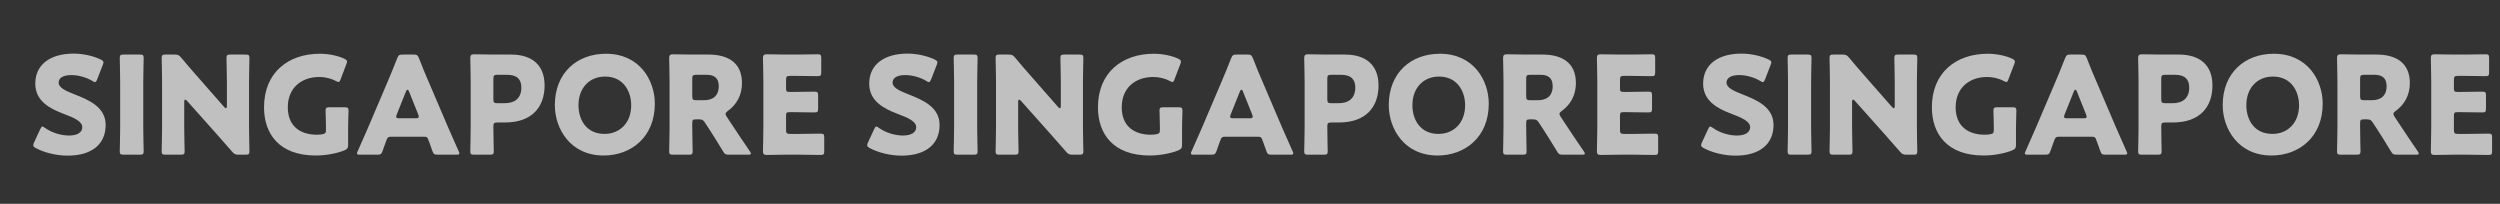
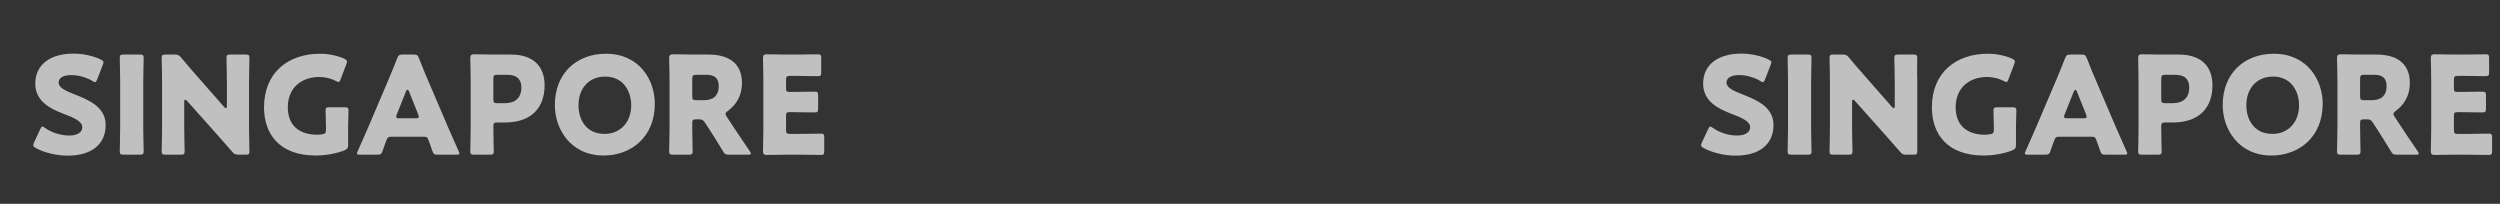
<svg xmlns="http://www.w3.org/2000/svg" width="2797" height="228" viewBox="0 0 2797 228" fill="none">
  <rect x="0" y="0" width="2797" height="228" fill="#333333" stroke="none" />
  <path d="M83.095 105.424C73.671 101.776 65.615 98.128 65.615 92.504C65.615 87.944 69.415 83.992 79.903 83.992C87.655 83.992 96.775 86.576 103.311 90.528C104.679 91.44 105.439 91.896 106.199 91.896C107.263 91.896 107.871 90.832 108.783 88.704L115.015 72.592C115.471 71.376 115.775 70.464 115.775 69.704C115.775 68.336 114.711 67.576 112.583 66.512C104.679 62.712 93.279 59.976 82.335 59.976C56.343 59.976 39.471 72.136 39.471 93.568C39.471 113.176 56.039 121.536 70.327 127.008C82.791 131.72 92.063 135.672 92.063 142.36C92.063 148.136 86.439 151.632 77.319 151.632C68.807 151.632 58.167 148.744 50.415 143.12C49.047 142.208 48.135 141.6 47.375 141.6C46.463 141.6 45.855 142.664 44.943 144.64L38.103 159.384C37.495 160.752 37.191 161.664 37.191 162.424C37.191 163.792 38.103 164.552 40.231 165.768C49.351 170.632 62.727 174.128 75.647 174.128C102.703 174.128 118.207 161.36 118.207 139.776C118.207 119.712 99.359 111.808 83.095 105.424ZM156.328 173.064C159.824 173.064 160.736 172.456 160.736 169.264C160.736 168.2 160.28 150.72 160.28 142.664V91.44C160.28 83.384 160.736 65.904 160.736 64.84C160.736 61.648 159.824 61.04 156.328 61.04H138.392C134.896 61.04 133.984 61.648 133.984 64.84C133.984 65.904 134.44 83.384 134.44 91.44V142.664C134.44 150.72 133.984 168.2 133.984 169.264C133.984 172.456 134.896 173.064 138.392 173.064H156.328ZM206.112 113.936C206.112 112.264 206.568 111.504 207.328 111.504C207.784 111.504 208.392 111.808 209.152 112.72L242.896 150.568C249.128 157.56 254.144 163.184 259.616 169.568C262.048 172.456 263.264 173.064 267.064 173.064H274.664C278.16 173.064 279.072 172.456 279.072 169.264C279.072 168.2 278.616 150.72 278.616 142.664V91.44C278.616 83.384 279.072 65.904 279.072 64.84C279.072 61.648 278.16 61.04 274.664 61.04H257.792C254.296 61.04 253.384 61.648 253.384 64.84C253.384 65.904 253.84 83.384 253.84 91.44V118.648C253.84 120.32 253.384 121.08 252.776 121.08C252.32 121.08 251.56 120.624 250.8 119.712L219.184 83.688C213.712 77.456 208.392 71.376 202.768 64.536C200.336 61.648 199.12 61.04 195.32 61.04H185.288C181.792 61.04 180.88 61.648 180.88 64.84C180.88 65.904 181.336 83.384 181.336 91.44V142.664C181.336 150.72 180.88 168.2 180.88 169.264C180.88 172.456 181.792 173.064 185.288 173.064H202.16C205.656 173.064 206.568 172.456 206.568 169.264C206.568 168.2 206.112 150.72 206.112 142.664V113.936ZM389.48 142.816C389.48 136.736 389.936 124.88 389.936 123.816C389.936 120.624 389.024 120.016 385.528 120.016H368.656C365.16 120.016 364.248 120.624 364.248 123.816C364.248 124.88 364.704 136.736 364.704 142.816V145.096C364.704 148.744 363.944 149.656 360.296 150.264C358.472 150.568 356.496 150.72 354.52 150.72C336.736 150.72 321.992 141.904 321.992 120.016C321.992 98.888 336.584 86.12 357.408 86.12C363.944 86.12 370.784 87.944 375.648 90.528C377.016 91.288 377.928 91.744 378.688 91.744C379.752 91.744 380.36 90.68 381.12 88.552L387.504 71.832C387.96 70.616 388.264 69.704 388.264 68.944C388.264 67.576 387.2 66.664 385.072 65.6C378.08 62.408 368.048 60.128 357.864 60.128C322.752 60.128 295.392 80.952 295.392 120.016C295.392 149.808 312.416 173.976 353.304 173.976C365.16 173.976 377.624 171.392 385.376 168.2C388.72 166.68 389.48 165.616 389.48 161.968V142.816ZM474.749 153C477.485 153 478.245 153.608 479.157 156.192C480.221 159.08 481.437 161.968 483.717 168.808C485.085 172.456 485.845 173.064 489.797 173.064H510.469C512.901 173.064 513.965 172.76 513.965 171.544C513.965 170.936 513.661 170.176 513.053 168.96C507.429 156.344 504.389 149.504 501.501 142.816L479.157 90.528C476.421 84.296 472.773 75.632 468.821 65.296C467.301 61.648 466.541 61.04 462.589 61.04H450.581C446.629 61.04 445.869 61.648 444.349 65.296C440.397 75.632 436.749 83.992 433.861 90.984L411.517 143.424C408.933 149.504 405.893 156.344 400.269 168.96C399.661 170.176 399.357 170.936 399.357 171.544C399.357 172.76 400.421 173.064 402.853 173.064H422.005C425.957 173.064 426.717 172.456 428.085 168.808C430.365 161.968 431.581 159.08 432.645 156.192C433.557 153.76 434.621 153 437.053 153H474.749ZM454.229 102.232C454.685 101.016 455.293 100.408 455.901 100.408C456.509 100.408 457.117 101.016 457.573 102.232L467.909 128.072C468.365 129.136 468.517 130.048 468.517 130.656C468.517 132.024 467.453 132.328 465.021 132.328H446.781C444.349 132.328 443.285 132.024 443.285 130.656C443.285 130.048 443.437 129.136 443.893 128.072L454.229 102.232ZM548.034 173.064C551.53 173.064 552.442 172.456 552.442 169.264C552.442 168.2 551.986 150.872 551.986 141.6C551.986 137.8 552.746 137.04 556.546 137.04H564.906C594.85 137.04 609.29 120.168 609.29 95.544C609.29 72.592 595.002 61.04 571.746 61.04H551.834C544.842 61.04 531.466 60.736 530.402 60.736C527.21 60.736 526.146 61.8 526.146 64.992C526.146 66.056 526.602 82.928 526.602 90.984V142.664C526.602 150.72 526.146 168.2 526.146 169.264C526.146 172.456 527.058 173.064 530.554 173.064H548.034ZM551.986 88.248C551.986 84.448 552.746 83.688 556.546 83.688H567.338C578.586 83.688 583.298 88.856 583.298 97.976C583.298 109.528 576.306 115.456 564.754 115.456H556.546C552.746 115.456 551.986 114.696 551.986 110.896V88.248ZM677.912 60.128C645.688 60.128 620.76 81.408 620.76 117.584C620.76 144.032 638.088 173.976 675.328 173.976C706.336 173.976 732.632 153.152 732.632 116.064C732.632 89.768 715.608 60.128 677.912 60.128ZM677 85.664C697.824 85.664 706.184 102.688 706.184 117.736C706.184 137.648 693.264 149.808 676.392 149.808C655.416 149.808 647.208 133.24 647.208 117.736C647.208 98.584 659.216 85.664 677 85.664ZM774.493 137.952C774.493 134.152 775.101 133.544 778.901 133.544H781.789C785.741 133.544 786.653 134.152 788.781 137.344L793.493 144.488C797.749 151.024 802.765 159.08 808.845 169.112C810.821 172.456 811.733 173.064 815.685 173.064H836.965C839.093 173.064 840.157 172.76 840.157 171.848C840.157 171.24 839.701 170.48 838.941 169.264C829.517 155.432 824.501 147.984 818.117 138.256L813.101 130.656C812.189 129.136 811.733 128.224 811.733 127.464C811.733 126.4 812.493 125.488 814.317 124.12C823.741 117.28 830.125 106.944 830.125 92.96C830.125 69.248 813.405 61.04 792.733 61.04H774.341C767.349 61.04 753.973 60.736 752.909 60.736C749.717 60.736 748.653 61.8 748.653 64.992C748.653 66.056 749.109 82.928 749.109 90.984V142.664C749.109 150.72 748.653 168.2 748.653 169.264C748.653 172.456 749.565 173.064 753.061 173.064H770.541C774.037 173.064 774.949 172.456 774.949 169.264C774.949 168.2 774.493 150.72 774.493 142.664V137.952ZM774.493 88.248C774.493 84.448 775.253 83.688 779.053 83.688H790.605C798.813 83.688 804.133 87.032 804.133 96.304C804.133 107.704 797.141 112.112 787.565 112.112H779.053C775.253 112.112 774.493 111.352 774.493 107.552V88.248ZM883.999 149.808C880.199 149.808 879.439 149.048 879.439 145.248V129.592C879.439 126.096 880.047 125.488 883.543 125.488H887.951C895.095 125.488 910.447 125.792 911.511 125.792C914.703 125.792 915.311 124.88 915.311 121.384V106.944C915.311 103.448 914.703 102.536 911.511 102.536C910.447 102.536 895.095 102.84 887.951 102.84H883.543C880.047 102.84 879.439 102.232 879.439 98.736V89.464C879.439 85.664 880.199 84.904 883.999 84.904H891.447C898.591 84.904 913.943 85.208 915.007 85.208C918.199 85.208 918.807 84.296 918.807 80.8V65.144C918.807 61.648 918.199 60.736 915.007 60.736C913.943 60.736 898.591 61.04 891.447 61.04H879.287C872.295 61.04 858.919 60.736 857.855 60.736C854.663 60.736 853.599 61.8 853.599 64.992C853.599 66.056 854.055 82.928 854.055 90.984V143.12C854.055 151.176 853.599 168.048 853.599 169.112C853.599 172.304 854.663 173.368 857.855 173.368C858.919 173.368 872.295 173.064 879.287 173.064H894.791C901.935 173.064 917.287 173.368 918.351 173.368C921.543 173.368 922.151 172.456 922.151 168.96V153.912C922.151 150.416 921.543 149.504 918.351 149.504C917.287 149.504 901.935 149.808 894.791 149.808H883.999Z" fill="white" fill-opacity="0.69" />
-   <path d="M1016.1 105.424C1006.67 101.776 998.615 98.128 998.615 92.504C998.615 87.944 1002.42 83.992 1012.9 83.992C1020.66 83.992 1029.78 86.576 1036.31 90.528C1037.68 91.44 1038.44 91.896 1039.2 91.896C1040.26 91.896 1040.87 90.832 1041.78 88.704L1048.02 72.592C1048.47 71.376 1048.78 70.464 1048.78 69.704C1048.78 68.336 1047.71 67.576 1045.58 66.512C1037.68 62.712 1026.28 59.976 1015.34 59.976C989.343 59.976 972.471 72.136 972.471 93.568C972.471 113.176 989.039 121.536 1003.33 127.008C1015.79 131.72 1025.06 135.672 1025.06 142.36C1025.06 148.136 1019.44 151.632 1010.32 151.632C1001.81 151.632 991.167 148.744 983.415 143.12C982.047 142.208 981.135 141.6 980.375 141.6C979.463 141.6 978.855 142.664 977.943 144.64L971.103 159.384C970.495 160.752 970.191 161.664 970.191 162.424C970.191 163.792 971.103 164.552 973.231 165.768C982.351 170.632 995.727 174.128 1008.65 174.128C1035.7 174.128 1051.21 161.36 1051.21 139.776C1051.21 119.712 1032.36 111.808 1016.1 105.424ZM1089.33 173.064C1092.82 173.064 1093.74 172.456 1093.74 169.264C1093.74 168.2 1093.28 150.72 1093.28 142.664V91.44C1093.28 83.384 1093.74 65.904 1093.74 64.84C1093.74 61.648 1092.82 61.04 1089.33 61.04H1071.39C1067.9 61.04 1066.98 61.648 1066.98 64.84C1066.98 65.904 1067.44 83.384 1067.44 91.44V142.664C1067.44 150.72 1066.98 168.2 1066.98 169.264C1066.98 172.456 1067.9 173.064 1071.39 173.064H1089.33ZM1139.11 113.936C1139.11 112.264 1139.57 111.504 1140.33 111.504C1140.78 111.504 1141.39 111.808 1142.15 112.72L1175.9 150.568C1182.13 157.56 1187.14 163.184 1192.62 169.568C1195.05 172.456 1196.26 173.064 1200.06 173.064H1207.66C1211.16 173.064 1212.07 172.456 1212.07 169.264C1212.07 168.2 1211.62 150.72 1211.62 142.664V91.44C1211.62 83.384 1212.07 65.904 1212.07 64.84C1212.07 61.648 1211.16 61.04 1207.66 61.04H1190.79C1187.3 61.04 1186.38 61.648 1186.38 64.84C1186.38 65.904 1186.84 83.384 1186.84 91.44V118.648C1186.84 120.32 1186.38 121.08 1185.78 121.08C1185.32 121.08 1184.56 120.624 1183.8 119.712L1152.18 83.688C1146.71 77.456 1141.39 71.376 1135.77 64.536C1133.34 61.648 1132.12 61.04 1128.32 61.04H1118.29C1114.79 61.04 1113.88 61.648 1113.88 64.84C1113.88 65.904 1114.34 83.384 1114.34 91.44V142.664C1114.34 150.72 1113.88 168.2 1113.88 169.264C1113.88 172.456 1114.79 173.064 1118.29 173.064H1135.16C1138.66 173.064 1139.57 172.456 1139.57 169.264C1139.57 168.2 1139.11 150.72 1139.11 142.664V113.936ZM1322.48 142.816C1322.48 136.736 1322.94 124.88 1322.94 123.816C1322.94 120.624 1322.02 120.016 1318.53 120.016H1301.66C1298.16 120.016 1297.25 120.624 1297.25 123.816C1297.25 124.88 1297.7 136.736 1297.7 142.816V145.096C1297.7 148.744 1296.94 149.656 1293.3 150.264C1291.47 150.568 1289.5 150.72 1287.52 150.72C1269.74 150.72 1254.99 141.904 1254.99 120.016C1254.99 98.888 1269.58 86.12 1290.41 86.12C1296.94 86.12 1303.78 87.944 1308.65 90.528C1310.02 91.288 1310.93 91.744 1311.69 91.744C1312.75 91.744 1313.36 90.68 1314.12 88.552L1320.5 71.832C1320.96 70.616 1321.26 69.704 1321.26 68.944C1321.26 67.576 1320.2 66.664 1318.07 65.6C1311.08 62.408 1301.05 60.128 1290.86 60.128C1255.75 60.128 1228.39 80.952 1228.39 120.016C1228.39 149.808 1245.42 173.976 1286.3 173.976C1298.16 173.976 1310.62 171.392 1318.38 168.2C1321.72 166.68 1322.48 165.616 1322.48 161.968V142.816ZM1407.75 153C1410.49 153 1411.25 153.608 1412.16 156.192C1413.22 159.08 1414.44 161.968 1416.72 168.808C1418.09 172.456 1418.85 173.064 1422.8 173.064H1443.47C1445.9 173.064 1446.97 172.76 1446.97 171.544C1446.97 170.936 1446.66 170.176 1446.05 168.96C1440.43 156.344 1437.39 149.504 1434.5 142.816L1412.16 90.528C1409.42 84.296 1405.77 75.632 1401.82 65.296C1400.3 61.648 1399.54 61.04 1395.59 61.04H1383.58C1379.63 61.04 1378.87 61.648 1377.35 65.296C1373.4 75.632 1369.75 83.992 1366.86 90.984L1344.52 143.424C1341.93 149.504 1338.89 156.344 1333.27 168.96C1332.66 170.176 1332.36 170.936 1332.36 171.544C1332.36 172.76 1333.42 173.064 1335.85 173.064H1355.01C1358.96 173.064 1359.72 172.456 1361.09 168.808C1363.37 161.968 1364.58 159.08 1365.65 156.192C1366.56 153.76 1367.62 153 1370.05 153H1407.75ZM1387.23 102.232C1387.69 101.016 1388.29 100.408 1388.9 100.408C1389.51 100.408 1390.12 101.016 1390.57 102.232L1400.91 128.072C1401.37 129.136 1401.52 130.048 1401.52 130.656C1401.52 132.024 1400.45 132.328 1398.02 132.328H1379.78C1377.35 132.328 1376.29 132.024 1376.29 130.656C1376.29 130.048 1376.44 129.136 1376.89 128.072L1387.23 102.232ZM1481.03 173.064C1484.53 173.064 1485.44 172.456 1485.44 169.264C1485.44 168.2 1484.99 150.872 1484.99 141.6C1484.99 137.8 1485.75 137.04 1489.55 137.04H1497.91C1527.85 137.04 1542.29 120.168 1542.29 95.544C1542.29 72.592 1528 61.04 1504.75 61.04H1484.83C1477.84 61.04 1464.47 60.736 1463.4 60.736C1460.21 60.736 1459.15 61.8 1459.15 64.992C1459.15 66.056 1459.6 82.928 1459.6 90.984V142.664C1459.6 150.72 1459.15 168.2 1459.15 169.264C1459.15 172.456 1460.06 173.064 1463.55 173.064H1481.03ZM1484.99 88.248C1484.99 84.448 1485.75 83.688 1489.55 83.688H1500.34C1511.59 83.688 1516.3 88.856 1516.3 97.976C1516.3 109.528 1509.31 115.456 1497.75 115.456H1489.55C1485.75 115.456 1484.99 114.696 1484.99 110.896V88.248ZM1610.91 60.128C1578.69 60.128 1553.76 81.408 1553.76 117.584C1553.76 144.032 1571.09 173.976 1608.33 173.976C1639.34 173.976 1665.63 153.152 1665.63 116.064C1665.63 89.768 1648.61 60.128 1610.91 60.128ZM1610 85.664C1630.82 85.664 1639.18 102.688 1639.18 117.736C1639.18 137.648 1626.26 149.808 1609.39 149.808C1588.42 149.808 1580.21 133.24 1580.21 117.736C1580.21 98.584 1592.22 85.664 1610 85.664ZM1707.49 137.952C1707.49 134.152 1708.1 133.544 1711.9 133.544H1714.79C1718.74 133.544 1719.65 134.152 1721.78 137.344L1726.49 144.488C1730.75 151.024 1735.77 159.08 1741.85 169.112C1743.82 172.456 1744.73 173.064 1748.69 173.064H1769.97C1772.09 173.064 1773.16 172.76 1773.16 171.848C1773.16 171.24 1772.7 170.48 1771.94 169.264C1762.52 155.432 1757.5 147.984 1751.12 138.256L1746.1 130.656C1745.19 129.136 1744.73 128.224 1744.73 127.464C1744.73 126.4 1745.49 125.488 1747.32 124.12C1756.74 117.28 1763.13 106.944 1763.13 92.96C1763.13 69.248 1746.41 61.04 1725.73 61.04H1707.34C1700.35 61.04 1686.97 60.736 1685.91 60.736C1682.72 60.736 1681.65 61.8 1681.65 64.992C1681.65 66.056 1682.11 82.928 1682.11 90.984V142.664C1682.11 150.72 1681.65 168.2 1681.65 169.264C1681.65 172.456 1682.57 173.064 1686.06 173.064H1703.54C1707.04 173.064 1707.95 172.456 1707.95 169.264C1707.95 168.2 1707.49 150.72 1707.49 142.664V137.952ZM1707.49 88.248C1707.49 84.448 1708.25 83.688 1712.05 83.688H1723.61C1731.81 83.688 1737.13 87.032 1737.13 96.304C1737.13 107.704 1730.14 112.112 1720.57 112.112H1712.05C1708.25 112.112 1707.49 111.352 1707.49 107.552V88.248ZM1817 149.808C1813.2 149.808 1812.44 149.048 1812.44 145.248V129.592C1812.44 126.096 1813.05 125.488 1816.54 125.488H1820.95C1828.09 125.488 1843.45 125.792 1844.51 125.792C1847.7 125.792 1848.31 124.88 1848.31 121.384V106.944C1848.31 103.448 1847.7 102.536 1844.51 102.536C1843.45 102.536 1828.09 102.84 1820.95 102.84H1816.54C1813.05 102.84 1812.44 102.232 1812.44 98.736V89.464C1812.44 85.664 1813.2 84.904 1817 84.904H1824.45C1831.59 84.904 1846.94 85.208 1848.01 85.208C1851.2 85.208 1851.81 84.296 1851.81 80.8V65.144C1851.81 61.648 1851.2 60.736 1848.01 60.736C1846.94 60.736 1831.59 61.04 1824.45 61.04H1812.29C1805.29 61.04 1791.92 60.736 1790.85 60.736C1787.66 60.736 1786.6 61.8 1786.6 64.992C1786.6 66.056 1787.05 82.928 1787.05 90.984V143.12C1787.05 151.176 1786.6 168.048 1786.6 169.112C1786.6 172.304 1787.66 173.368 1790.85 173.368C1791.92 173.368 1805.29 173.064 1812.29 173.064H1827.79C1834.93 173.064 1850.29 173.368 1851.35 173.368C1854.54 173.368 1855.15 172.456 1855.15 168.96V153.912C1855.15 150.416 1854.54 149.504 1851.35 149.504C1850.29 149.504 1834.93 149.808 1827.79 149.808H1817Z" fill="white" fill-opacity="0.69" />
-   <path d="M1949.1 105.424C1939.67 101.776 1931.62 98.128 1931.62 92.504C1931.62 87.944 1935.42 83.992 1945.9 83.992C1953.66 83.992 1962.78 86.576 1969.31 90.528C1970.68 91.44 1971.44 91.896 1972.2 91.896C1973.26 91.896 1973.87 90.832 1974.78 88.704L1981.02 72.592C1981.47 71.376 1981.78 70.464 1981.78 69.704C1981.78 68.336 1980.71 67.576 1978.58 66.512C1970.68 62.712 1959.28 59.976 1948.34 59.976C1922.34 59.976 1905.47 72.136 1905.47 93.568C1905.47 113.176 1922.04 121.536 1936.33 127.008C1948.79 131.72 1958.06 135.672 1958.06 142.36C1958.06 148.136 1952.44 151.632 1943.32 151.632C1934.81 151.632 1924.17 148.744 1916.42 143.12C1915.05 142.208 1914.14 141.6 1913.38 141.6C1912.46 141.6 1911.86 142.664 1910.94 144.64L1904.1 159.384C1903.5 160.752 1903.19 161.664 1903.19 162.424C1903.19 163.792 1904.1 164.552 1906.23 165.768C1915.35 170.632 1928.73 174.128 1941.65 174.128C1968.7 174.128 1984.21 161.36 1984.21 139.776C1984.21 119.712 1965.36 111.808 1949.1 105.424ZM2022.33 173.064C2025.82 173.064 2026.74 172.456 2026.74 169.264C2026.74 168.2 2026.28 150.72 2026.28 142.664V91.44C2026.28 83.384 2026.74 65.904 2026.74 64.84C2026.74 61.648 2025.82 61.04 2022.33 61.04H2004.39C2000.9 61.04 1999.98 61.648 1999.98 64.84C1999.98 65.904 2000.44 83.384 2000.44 91.44V142.664C2000.44 150.72 1999.98 168.2 1999.98 169.264C1999.98 172.456 2000.9 173.064 2004.39 173.064H2022.33ZM2072.11 113.936C2072.11 112.264 2072.57 111.504 2073.33 111.504C2073.78 111.504 2074.39 111.808 2075.15 112.72L2108.9 150.568C2115.13 157.56 2120.14 163.184 2125.62 169.568C2128.05 172.456 2129.26 173.064 2133.06 173.064H2140.66C2144.16 173.064 2145.07 172.456 2145.07 169.264C2145.07 168.2 2144.62 150.72 2144.62 142.664V91.44C2144.62 83.384 2145.07 65.904 2145.07 64.84C2145.07 61.648 2144.16 61.04 2140.66 61.04H2123.79C2120.3 61.04 2119.38 61.648 2119.38 64.84C2119.38 65.904 2119.84 83.384 2119.84 91.44V118.648C2119.84 120.32 2119.38 121.08 2118.78 121.08C2118.32 121.08 2117.56 120.624 2116.8 119.712L2085.18 83.688C2079.71 77.456 2074.39 71.376 2068.77 64.536C2066.34 61.648 2065.12 61.04 2061.32 61.04H2051.29C2047.79 61.04 2046.88 61.648 2046.88 64.84C2046.88 65.904 2047.34 83.384 2047.34 91.44V142.664C2047.34 150.72 2046.88 168.2 2046.88 169.264C2046.88 172.456 2047.79 173.064 2051.29 173.064H2068.16C2071.66 173.064 2072.57 172.456 2072.57 169.264C2072.57 168.2 2072.11 150.72 2072.11 142.664V113.936ZM2255.48 142.816C2255.48 136.736 2255.94 124.88 2255.94 123.816C2255.94 120.624 2255.02 120.016 2251.53 120.016H2234.66C2231.16 120.016 2230.25 120.624 2230.25 123.816C2230.25 124.88 2230.7 136.736 2230.7 142.816V145.096C2230.7 148.744 2229.94 149.656 2226.3 150.264C2224.47 150.568 2222.5 150.72 2220.52 150.72C2202.74 150.72 2187.99 141.904 2187.99 120.016C2187.99 98.888 2202.58 86.12 2223.41 86.12C2229.94 86.12 2236.78 87.944 2241.65 90.528C2243.02 91.288 2243.93 91.744 2244.69 91.744C2245.75 91.744 2246.36 90.68 2247.12 88.552L2253.5 71.832C2253.96 70.616 2254.26 69.704 2254.26 68.944C2254.26 67.576 2253.2 66.664 2251.07 65.6C2244.08 62.408 2234.05 60.128 2223.86 60.128C2188.75 60.128 2161.39 80.952 2161.39 120.016C2161.39 149.808 2178.42 173.976 2219.3 173.976C2231.16 173.976 2243.62 171.392 2251.38 168.2C2254.72 166.68 2255.48 165.616 2255.48 161.968V142.816ZM2340.75 153C2343.49 153 2344.25 153.608 2345.16 156.192C2346.22 159.08 2347.44 161.968 2349.72 168.808C2351.09 172.456 2351.85 173.064 2355.8 173.064H2376.47C2378.9 173.064 2379.97 172.76 2379.97 171.544C2379.97 170.936 2379.66 170.176 2379.05 168.96C2373.43 156.344 2370.39 149.504 2367.5 142.816L2345.16 90.528C2342.42 84.296 2338.77 75.632 2334.82 65.296C2333.3 61.648 2332.54 61.04 2328.59 61.04H2316.58C2312.63 61.04 2311.87 61.648 2310.35 65.296C2306.4 75.632 2302.75 83.992 2299.86 90.984L2277.52 143.424C2274.93 149.504 2271.89 156.344 2266.27 168.96C2265.66 170.176 2265.36 170.936 2265.36 171.544C2265.36 172.76 2266.42 173.064 2268.85 173.064H2288.01C2291.96 173.064 2292.72 172.456 2294.09 168.808C2296.37 161.968 2297.58 159.08 2298.65 156.192C2299.56 153.76 2300.62 153 2303.05 153H2340.75ZM2320.23 102.232C2320.69 101.016 2321.29 100.408 2321.9 100.408C2322.51 100.408 2323.12 101.016 2323.57 102.232L2333.91 128.072C2334.37 129.136 2334.52 130.048 2334.52 130.656C2334.52 132.024 2333.45 132.328 2331.02 132.328H2312.78C2310.35 132.328 2309.29 132.024 2309.29 130.656C2309.29 130.048 2309.44 129.136 2309.89 128.072L2320.23 102.232ZM2414.03 173.064C2417.53 173.064 2418.44 172.456 2418.44 169.264C2418.44 168.2 2417.99 150.872 2417.99 141.6C2417.99 137.8 2418.75 137.04 2422.55 137.04H2430.91C2460.85 137.04 2475.29 120.168 2475.29 95.544C2475.29 72.592 2461 61.04 2437.75 61.04H2417.83C2410.84 61.04 2397.47 60.736 2396.4 60.736C2393.21 60.736 2392.15 61.8 2392.15 64.992C2392.15 66.056 2392.6 82.928 2392.6 90.984V142.664C2392.6 150.72 2392.15 168.2 2392.15 169.264C2392.15 172.456 2393.06 173.064 2396.55 173.064H2414.03ZM2417.99 88.248C2417.99 84.448 2418.75 83.688 2422.55 83.688H2433.34C2444.59 83.688 2449.3 88.856 2449.3 97.976C2449.3 109.528 2442.31 115.456 2430.75 115.456H2422.55C2418.75 115.456 2417.99 114.696 2417.99 110.896V88.248ZM2543.91 60.128C2511.69 60.128 2486.76 81.408 2486.76 117.584C2486.76 144.032 2504.09 173.976 2541.33 173.976C2572.34 173.976 2598.63 153.152 2598.63 116.064C2598.63 89.768 2581.61 60.128 2543.91 60.128ZM2543 85.664C2563.82 85.664 2572.18 102.688 2572.18 117.736C2572.18 137.648 2559.26 149.808 2542.39 149.808C2521.42 149.808 2513.21 133.24 2513.21 117.736C2513.21 98.584 2525.22 85.664 2543 85.664ZM2640.49 137.952C2640.49 134.152 2641.1 133.544 2644.9 133.544H2647.79C2651.74 133.544 2652.65 134.152 2654.78 137.344L2659.49 144.488C2663.75 151.024 2668.77 159.08 2674.85 169.112C2676.82 172.456 2677.73 173.064 2681.69 173.064H2702.97C2705.09 173.064 2706.16 172.76 2706.16 171.848C2706.16 171.24 2705.7 170.48 2704.94 169.264C2695.52 155.432 2690.5 147.984 2684.12 138.256L2679.1 130.656C2678.19 129.136 2677.73 128.224 2677.73 127.464C2677.73 126.4 2678.49 125.488 2680.32 124.12C2689.74 117.28 2696.13 106.944 2696.13 92.96C2696.13 69.248 2679.41 61.04 2658.73 61.04H2640.34C2633.35 61.04 2619.97 60.736 2618.91 60.736C2615.72 60.736 2614.65 61.8 2614.65 64.992C2614.65 66.056 2615.11 82.928 2615.11 90.984V142.664C2615.11 150.72 2614.65 168.2 2614.65 169.264C2614.65 172.456 2615.57 173.064 2619.06 173.064H2636.54C2640.04 173.064 2640.95 172.456 2640.95 169.264C2640.95 168.2 2640.49 150.72 2640.49 142.664V137.952ZM2640.49 88.248C2640.49 84.448 2641.25 83.688 2645.05 83.688H2656.61C2664.81 83.688 2670.13 87.032 2670.13 96.304C2670.13 107.704 2663.14 112.112 2653.57 112.112H2645.05C2641.25 112.112 2640.49 111.352 2640.49 107.552V88.248ZM2750 149.808C2746.2 149.808 2745.44 149.048 2745.44 145.248V129.592C2745.44 126.096 2746.05 125.488 2749.54 125.488H2753.95C2761.09 125.488 2776.45 125.792 2777.51 125.792C2780.7 125.792 2781.31 124.88 2781.31 121.384V106.944C2781.31 103.448 2780.7 102.536 2777.51 102.536C2776.45 102.536 2761.09 102.84 2753.95 102.84H2749.54C2746.05 102.84 2745.44 102.232 2745.44 98.736V89.464C2745.44 85.664 2746.2 84.904 2750 84.904H2757.45C2764.59 84.904 2779.94 85.208 2781.01 85.208C2784.2 85.208 2784.81 84.296 2784.81 80.8V65.144C2784.81 61.648 2784.2 60.736 2781.01 60.736C2779.94 60.736 2764.59 61.04 2757.45 61.04H2745.29C2738.29 61.04 2724.92 60.736 2723.85 60.736C2720.66 60.736 2719.6 61.8 2719.6 64.992C2719.6 66.056 2720.05 82.928 2720.05 90.984V143.12C2720.05 151.176 2719.6 168.048 2719.6 169.112C2719.6 172.304 2720.66 173.368 2723.85 173.368C2724.92 173.368 2738.29 173.064 2745.29 173.064H2760.79C2767.93 173.064 2783.29 173.368 2784.35 173.368C2787.54 173.368 2788.15 172.456 2788.15 168.96V153.912C2788.15 150.416 2787.54 149.504 2784.35 149.504C2783.29 149.504 2767.93 149.808 2760.79 149.808H2750Z" fill="white" fill-opacity="0.69" />
+   <path d="M1949.1 105.424C1939.67 101.776 1931.62 98.128 1931.62 92.504C1931.62 87.944 1935.42 83.992 1945.9 83.992C1953.66 83.992 1962.78 86.576 1969.31 90.528C1970.68 91.44 1971.44 91.896 1972.2 91.896C1973.26 91.896 1973.87 90.832 1974.78 88.704L1981.02 72.592C1981.47 71.376 1981.78 70.464 1981.78 69.704C1981.78 68.336 1980.71 67.576 1978.58 66.512C1970.68 62.712 1959.28 59.976 1948.34 59.976C1922.34 59.976 1905.47 72.136 1905.47 93.568C1905.47 113.176 1922.04 121.536 1936.33 127.008C1948.79 131.72 1958.06 135.672 1958.06 142.36C1958.06 148.136 1952.44 151.632 1943.32 151.632C1934.81 151.632 1924.17 148.744 1916.42 143.12C1915.05 142.208 1914.14 141.6 1913.38 141.6C1912.46 141.6 1911.86 142.664 1910.94 144.64L1904.1 159.384C1903.5 160.752 1903.19 161.664 1903.19 162.424C1903.19 163.792 1904.1 164.552 1906.23 165.768C1915.35 170.632 1928.73 174.128 1941.65 174.128C1968.7 174.128 1984.21 161.36 1984.21 139.776C1984.21 119.712 1965.36 111.808 1949.1 105.424ZM2022.33 173.064C2025.82 173.064 2026.74 172.456 2026.74 169.264C2026.74 168.2 2026.28 150.72 2026.28 142.664V91.44C2026.28 83.384 2026.74 65.904 2026.74 64.84C2026.74 61.648 2025.82 61.04 2022.33 61.04H2004.39C2000.9 61.04 1999.98 61.648 1999.98 64.84C1999.98 65.904 2000.44 83.384 2000.44 91.44V142.664C2000.44 150.72 1999.98 168.2 1999.98 169.264C1999.98 172.456 2000.9 173.064 2004.39 173.064H2022.33ZM2072.11 113.936C2072.11 112.264 2072.57 111.504 2073.33 111.504C2073.78 111.504 2074.39 111.808 2075.15 112.72L2108.9 150.568C2115.13 157.56 2120.14 163.184 2125.62 169.568C2128.05 172.456 2129.26 173.064 2133.06 173.064H2140.66C2144.16 173.064 2145.07 172.456 2145.07 169.264V91.44C2144.62 83.384 2145.07 65.904 2145.07 64.84C2145.07 61.648 2144.16 61.04 2140.66 61.04H2123.79C2120.3 61.04 2119.38 61.648 2119.38 64.84C2119.38 65.904 2119.84 83.384 2119.84 91.44V118.648C2119.84 120.32 2119.38 121.08 2118.78 121.08C2118.32 121.08 2117.56 120.624 2116.8 119.712L2085.18 83.688C2079.71 77.456 2074.39 71.376 2068.77 64.536C2066.34 61.648 2065.12 61.04 2061.32 61.04H2051.29C2047.79 61.04 2046.88 61.648 2046.88 64.84C2046.88 65.904 2047.34 83.384 2047.34 91.44V142.664C2047.34 150.72 2046.88 168.2 2046.88 169.264C2046.88 172.456 2047.79 173.064 2051.29 173.064H2068.16C2071.66 173.064 2072.57 172.456 2072.57 169.264C2072.57 168.2 2072.11 150.72 2072.11 142.664V113.936ZM2255.48 142.816C2255.48 136.736 2255.94 124.88 2255.94 123.816C2255.94 120.624 2255.02 120.016 2251.53 120.016H2234.66C2231.16 120.016 2230.25 120.624 2230.25 123.816C2230.25 124.88 2230.7 136.736 2230.7 142.816V145.096C2230.7 148.744 2229.94 149.656 2226.3 150.264C2224.47 150.568 2222.5 150.72 2220.52 150.72C2202.74 150.72 2187.99 141.904 2187.99 120.016C2187.99 98.888 2202.58 86.12 2223.41 86.12C2229.94 86.12 2236.78 87.944 2241.65 90.528C2243.02 91.288 2243.93 91.744 2244.69 91.744C2245.75 91.744 2246.36 90.68 2247.12 88.552L2253.5 71.832C2253.96 70.616 2254.26 69.704 2254.26 68.944C2254.26 67.576 2253.2 66.664 2251.07 65.6C2244.08 62.408 2234.05 60.128 2223.86 60.128C2188.75 60.128 2161.39 80.952 2161.39 120.016C2161.39 149.808 2178.42 173.976 2219.3 173.976C2231.16 173.976 2243.62 171.392 2251.38 168.2C2254.72 166.68 2255.48 165.616 2255.48 161.968V142.816ZM2340.75 153C2343.49 153 2344.25 153.608 2345.16 156.192C2346.22 159.08 2347.44 161.968 2349.72 168.808C2351.09 172.456 2351.85 173.064 2355.8 173.064H2376.47C2378.9 173.064 2379.97 172.76 2379.97 171.544C2379.97 170.936 2379.66 170.176 2379.05 168.96C2373.43 156.344 2370.39 149.504 2367.5 142.816L2345.16 90.528C2342.42 84.296 2338.77 75.632 2334.82 65.296C2333.3 61.648 2332.54 61.04 2328.59 61.04H2316.58C2312.63 61.04 2311.87 61.648 2310.35 65.296C2306.4 75.632 2302.75 83.992 2299.86 90.984L2277.52 143.424C2274.93 149.504 2271.89 156.344 2266.27 168.96C2265.66 170.176 2265.36 170.936 2265.36 171.544C2265.36 172.76 2266.42 173.064 2268.85 173.064H2288.01C2291.96 173.064 2292.72 172.456 2294.09 168.808C2296.37 161.968 2297.58 159.08 2298.65 156.192C2299.56 153.76 2300.62 153 2303.05 153H2340.75ZM2320.23 102.232C2320.69 101.016 2321.29 100.408 2321.9 100.408C2322.51 100.408 2323.12 101.016 2323.57 102.232L2333.91 128.072C2334.37 129.136 2334.52 130.048 2334.52 130.656C2334.52 132.024 2333.45 132.328 2331.02 132.328H2312.78C2310.35 132.328 2309.29 132.024 2309.29 130.656C2309.29 130.048 2309.44 129.136 2309.89 128.072L2320.23 102.232ZM2414.03 173.064C2417.53 173.064 2418.44 172.456 2418.44 169.264C2418.44 168.2 2417.99 150.872 2417.99 141.6C2417.99 137.8 2418.75 137.04 2422.55 137.04H2430.91C2460.85 137.04 2475.29 120.168 2475.29 95.544C2475.29 72.592 2461 61.04 2437.75 61.04H2417.83C2410.84 61.04 2397.47 60.736 2396.4 60.736C2393.21 60.736 2392.15 61.8 2392.15 64.992C2392.15 66.056 2392.6 82.928 2392.6 90.984V142.664C2392.6 150.72 2392.15 168.2 2392.15 169.264C2392.15 172.456 2393.06 173.064 2396.55 173.064H2414.03ZM2417.99 88.248C2417.99 84.448 2418.75 83.688 2422.55 83.688H2433.34C2444.59 83.688 2449.3 88.856 2449.3 97.976C2449.3 109.528 2442.31 115.456 2430.75 115.456H2422.55C2418.75 115.456 2417.99 114.696 2417.99 110.896V88.248ZM2543.91 60.128C2511.69 60.128 2486.76 81.408 2486.76 117.584C2486.76 144.032 2504.09 173.976 2541.33 173.976C2572.34 173.976 2598.63 153.152 2598.63 116.064C2598.63 89.768 2581.61 60.128 2543.91 60.128ZM2543 85.664C2563.82 85.664 2572.18 102.688 2572.18 117.736C2572.18 137.648 2559.26 149.808 2542.39 149.808C2521.42 149.808 2513.21 133.24 2513.21 117.736C2513.21 98.584 2525.22 85.664 2543 85.664ZM2640.49 137.952C2640.49 134.152 2641.1 133.544 2644.9 133.544H2647.79C2651.74 133.544 2652.65 134.152 2654.78 137.344L2659.49 144.488C2663.75 151.024 2668.77 159.08 2674.85 169.112C2676.82 172.456 2677.73 173.064 2681.69 173.064H2702.97C2705.09 173.064 2706.16 172.76 2706.16 171.848C2706.16 171.24 2705.7 170.48 2704.94 169.264C2695.52 155.432 2690.5 147.984 2684.12 138.256L2679.1 130.656C2678.19 129.136 2677.73 128.224 2677.73 127.464C2677.73 126.4 2678.49 125.488 2680.32 124.12C2689.74 117.28 2696.13 106.944 2696.13 92.96C2696.13 69.248 2679.41 61.04 2658.73 61.04H2640.34C2633.35 61.04 2619.97 60.736 2618.91 60.736C2615.72 60.736 2614.65 61.8 2614.65 64.992C2614.65 66.056 2615.11 82.928 2615.11 90.984V142.664C2615.11 150.72 2614.65 168.2 2614.65 169.264C2614.65 172.456 2615.57 173.064 2619.06 173.064H2636.54C2640.04 173.064 2640.95 172.456 2640.95 169.264C2640.95 168.2 2640.49 150.72 2640.49 142.664V137.952ZM2640.49 88.248C2640.49 84.448 2641.25 83.688 2645.05 83.688H2656.61C2664.81 83.688 2670.13 87.032 2670.13 96.304C2670.13 107.704 2663.14 112.112 2653.57 112.112H2645.05C2641.25 112.112 2640.49 111.352 2640.49 107.552V88.248ZM2750 149.808C2746.2 149.808 2745.44 149.048 2745.44 145.248V129.592C2745.44 126.096 2746.05 125.488 2749.54 125.488H2753.95C2761.09 125.488 2776.45 125.792 2777.51 125.792C2780.7 125.792 2781.31 124.88 2781.31 121.384V106.944C2781.31 103.448 2780.7 102.536 2777.51 102.536C2776.45 102.536 2761.09 102.84 2753.95 102.84H2749.54C2746.05 102.84 2745.44 102.232 2745.44 98.736V89.464C2745.44 85.664 2746.2 84.904 2750 84.904H2757.45C2764.59 84.904 2779.94 85.208 2781.01 85.208C2784.2 85.208 2784.81 84.296 2784.81 80.8V65.144C2784.81 61.648 2784.2 60.736 2781.01 60.736C2779.94 60.736 2764.59 61.04 2757.45 61.04H2745.29C2738.29 61.04 2724.92 60.736 2723.85 60.736C2720.66 60.736 2719.6 61.8 2719.6 64.992C2719.6 66.056 2720.05 82.928 2720.05 90.984V143.12C2720.05 151.176 2719.6 168.048 2719.6 169.112C2719.6 172.304 2720.66 173.368 2723.85 173.368C2724.92 173.368 2738.29 173.064 2745.29 173.064H2760.79C2767.93 173.064 2783.29 173.368 2784.35 173.368C2787.54 173.368 2788.15 172.456 2788.15 168.96V153.912C2788.15 150.416 2787.54 149.504 2784.35 149.504C2783.29 149.504 2767.93 149.808 2760.79 149.808H2750Z" fill="white" fill-opacity="0.69" />
</svg>